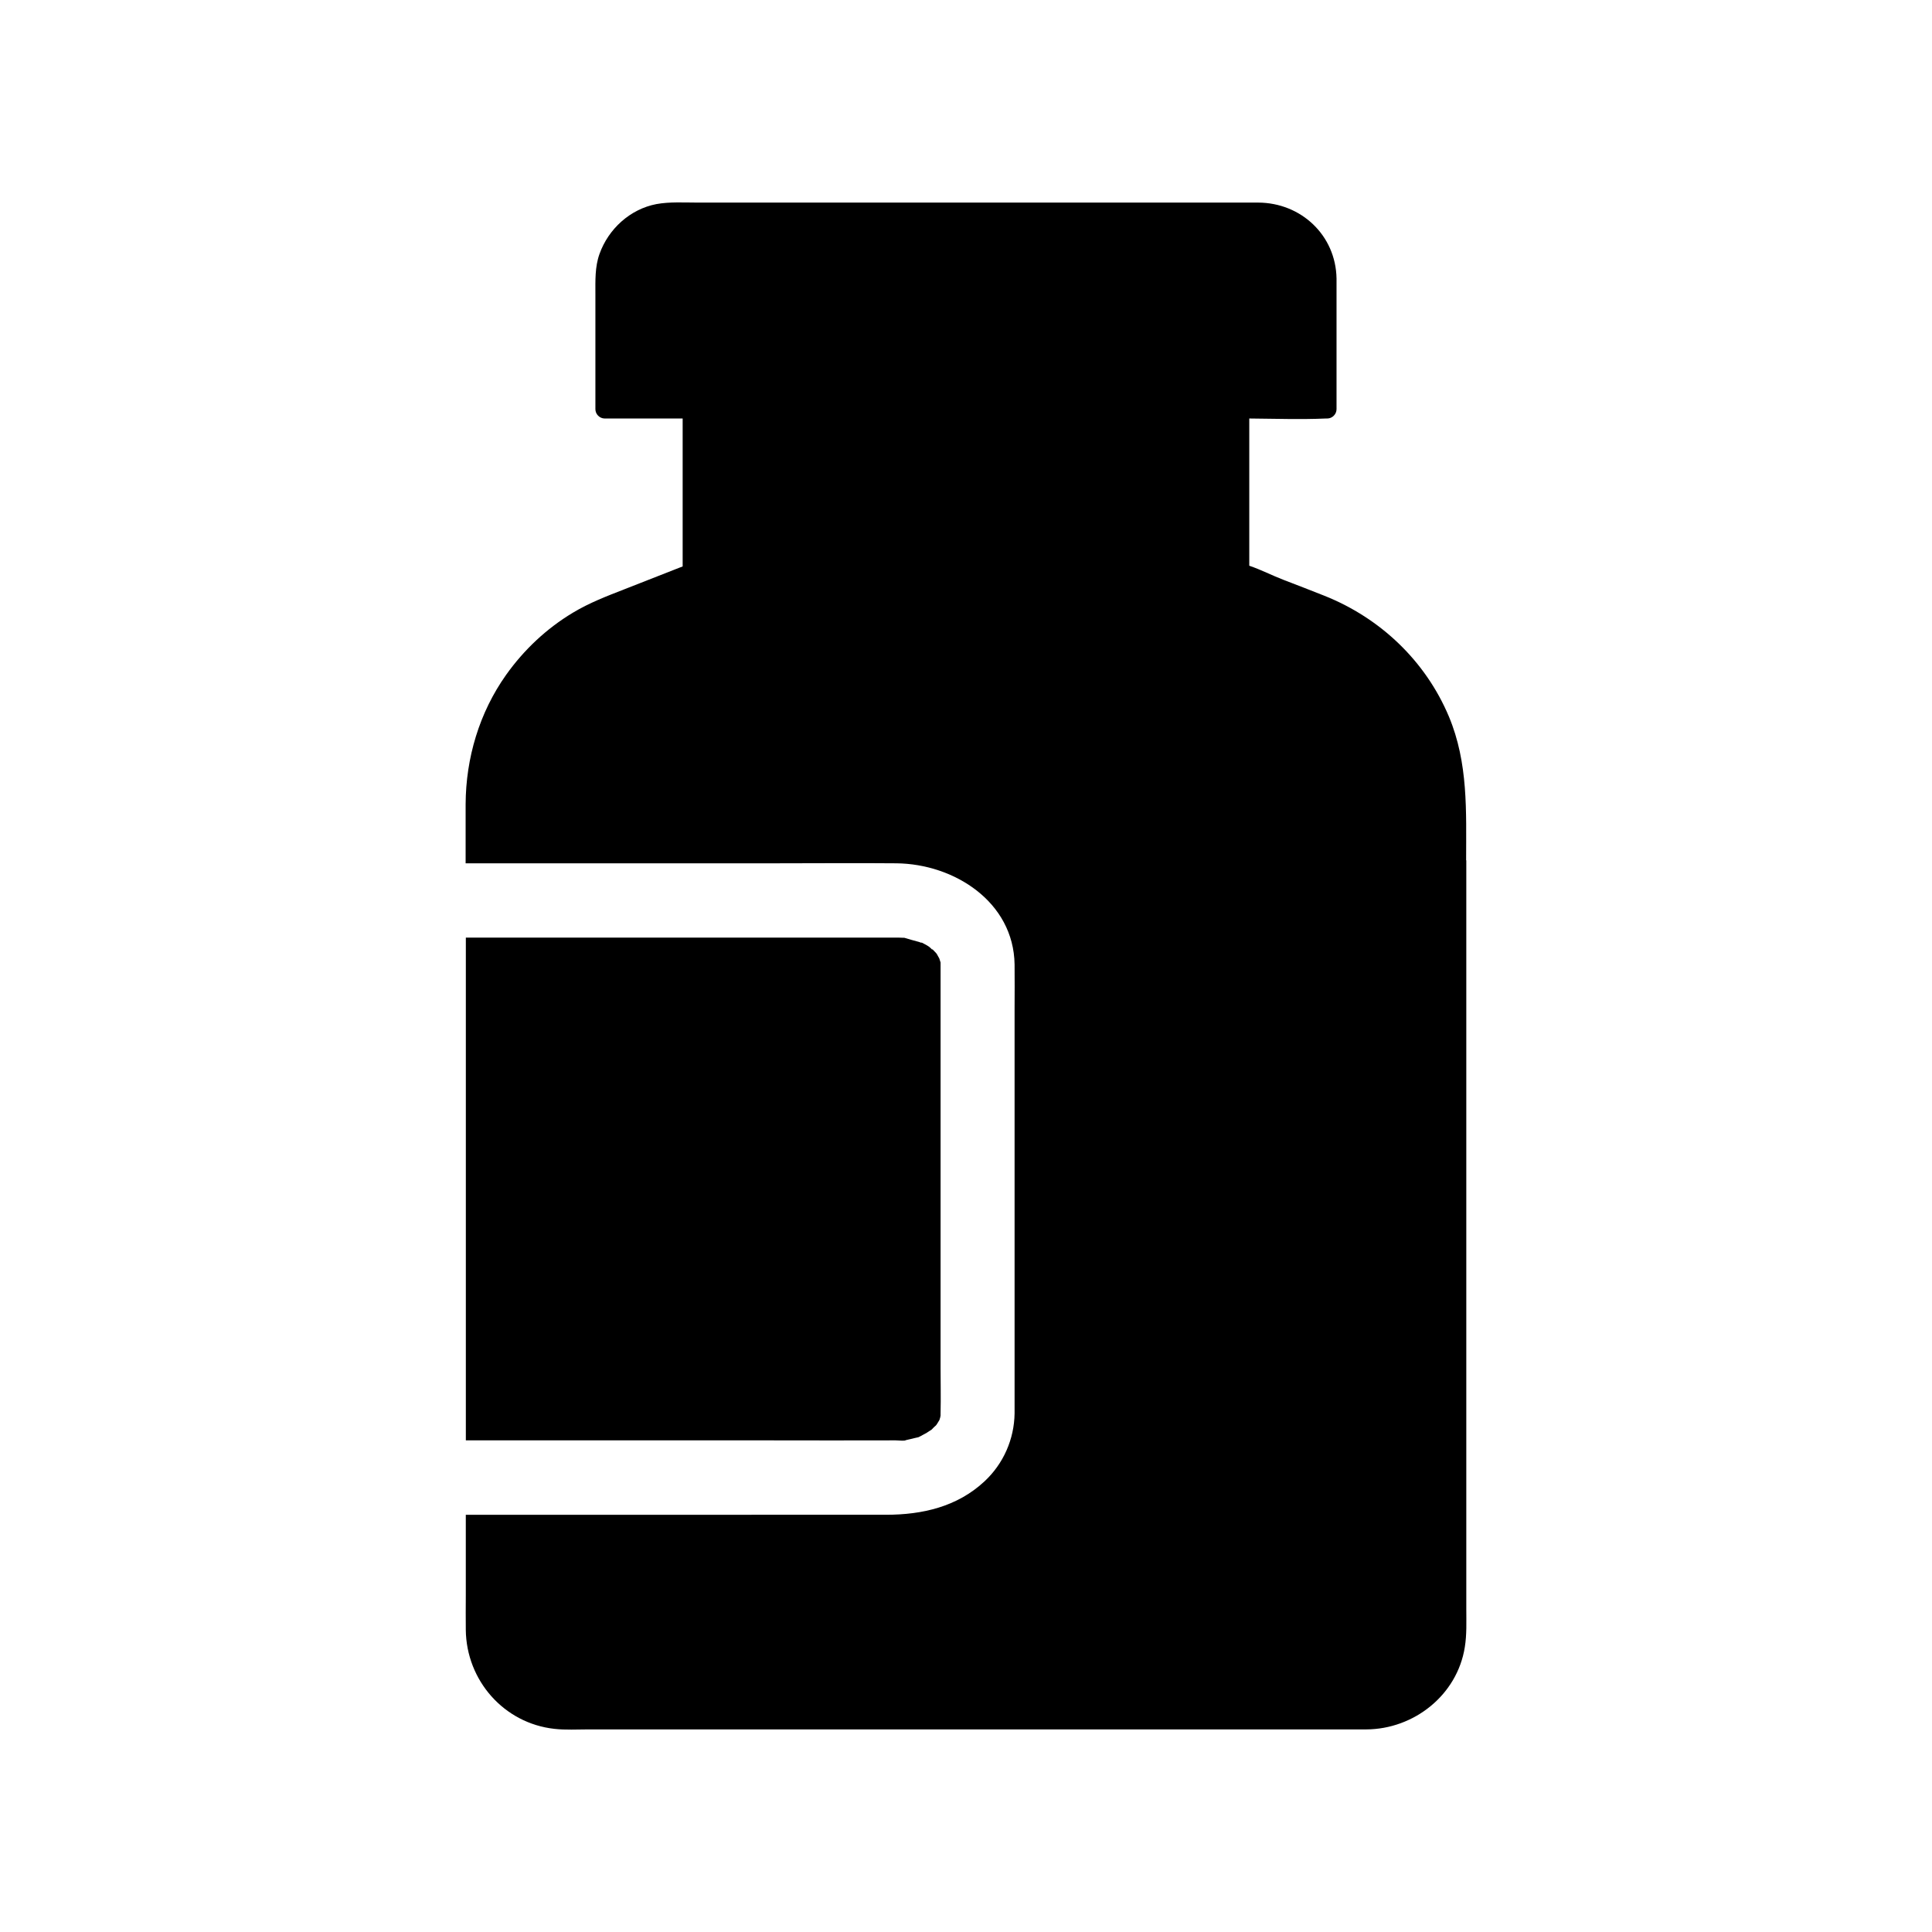
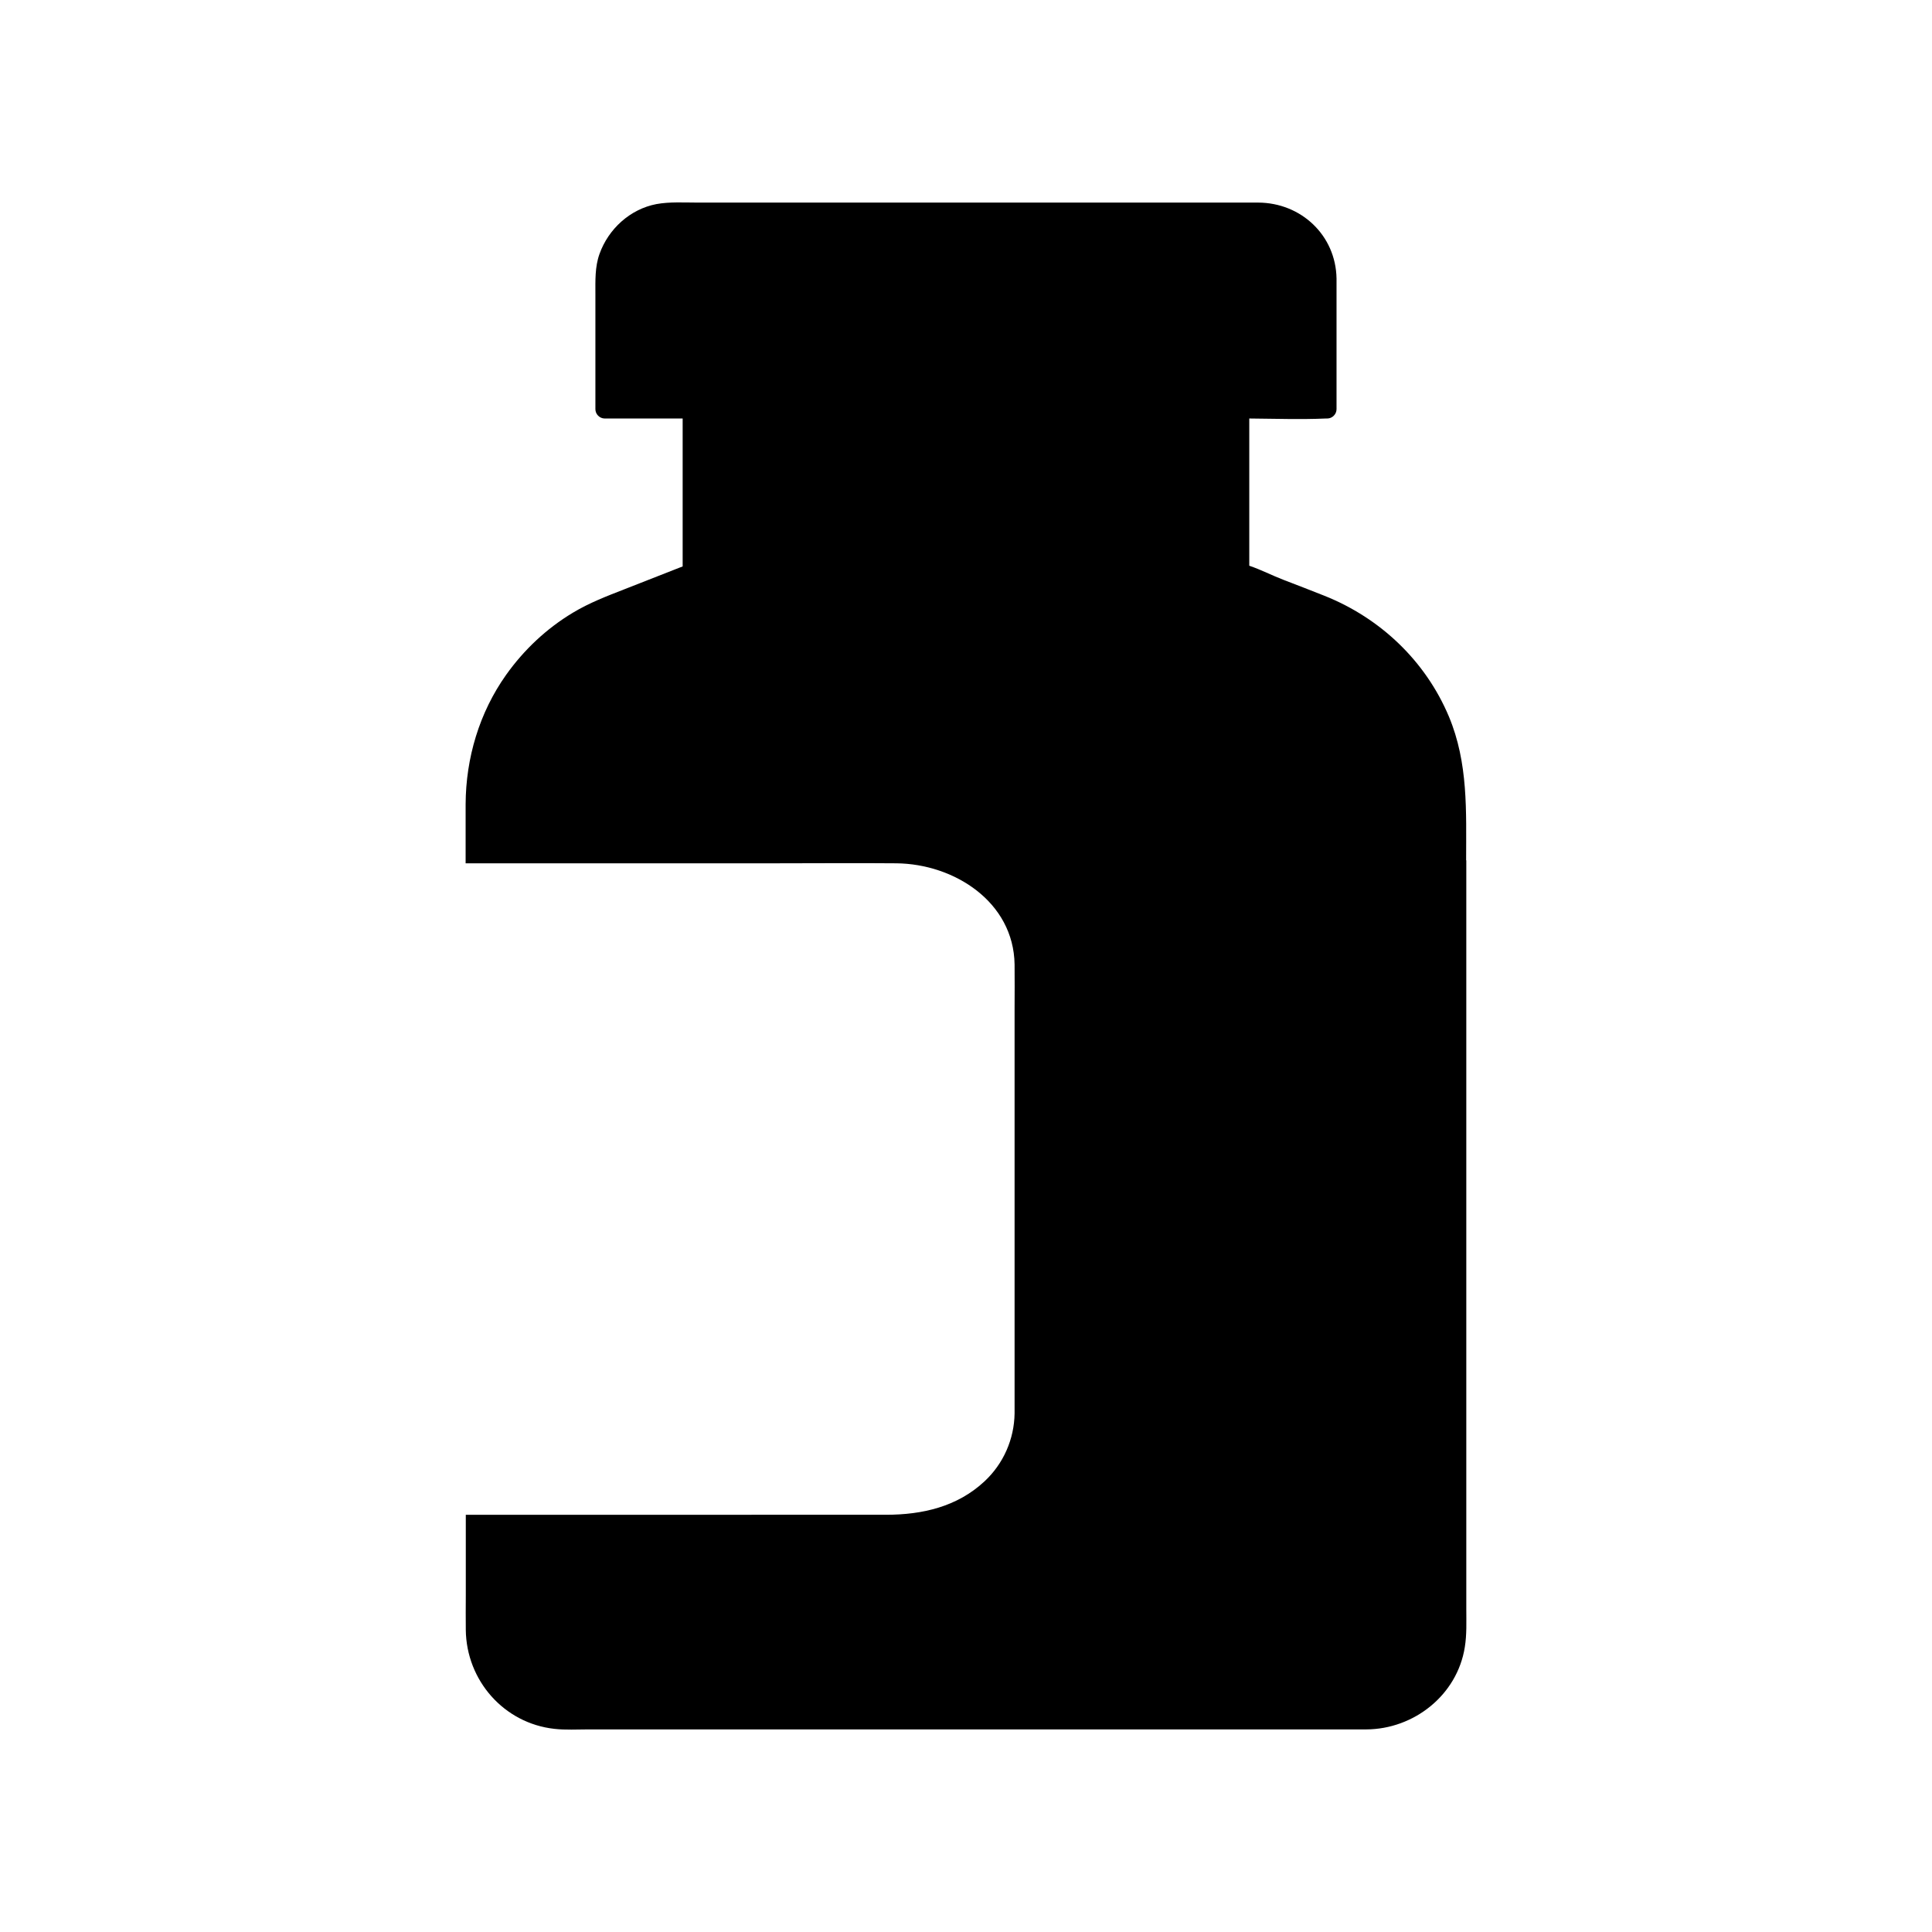
<svg xmlns="http://www.w3.org/2000/svg" fill="#000000" width="800px" height="800px" version="1.1" viewBox="144 144 512 512">
  <g>
-     <path d="m393.26 518.47v0.246 0.344 0.051c-0.051 0.246-0.098 0.441-0.098 0.543 0 0.098-0.148 0.344-0.195 0.641-0.246 0.441-0.543 0.887-0.789 1.277-0.148 0.195-0.344 0.395-0.395 0.395-0.297 0.297-0.641 0.59-0.887 0.887-0.59 0.344-1.133 0.789-1.723 1.082-0.395 0.246-0.789 0.395-1.18 0.641-0.297 0.148-0.492 0.246-0.59 0.297-0.641 0.148-1.379 0.297-1.672 0.395-0.344 0.098-0.688 0.148-1.082 0.246-0.492 0.098-0.789 0.195-0.836 0.246-0.789 0.098-1.672-0.051-2.461-0.051-11.316 0.051-22.582 0-33.898 0l-80-0.008v-133.23h110.31 3.59 0.246 0.395c0.492 0 1.031 0.051 1.523 0.051h0.148c0.59 0.195 2.856 0.836 3.984 1.133 0.195 0.098 0.441 0.195 0.641 0.148 0.297 0.148 0.543 0.297 0.836 0.441 0.395 0.195 0.789 0.441 1.133 0.688 0.441 0.297 1.23 1.328 0.688 0.492 0.246 0.246 0.543 0.492 0.789 0.789 0.051 0.051 0.297 0.297 0.492 0.543 0.246 0.395 0.441 0.836 0.688 1.23 0.098 0.344 0.246 0.789 0.344 1.082v0.148 0.344 0.344 4.133 102.34c0 3.981 0.098 8.016 0 12.098z" />
    <path d="m532.54 372c0-13.039 0.59-25.781-4.574-38.129-6.199-14.711-18.156-26.074-32.965-31.98-3.641-1.426-7.231-2.856-10.875-4.231-2.953-1.133-6.004-2.707-9.055-3.738v-39.016c6.789 0.051 13.578 0.297 20.32 0h0.344c1.328 0 2.461-1.133 2.461-2.461v-34.637c-0.195-11.465-9.398-20.074-20.762-20.121h-12.25-136.29c-3.59 0-7.379-0.246-10.922 0.395-6.988 1.328-12.742 6.594-15.105 13.234-1.23 3.445-1.082 7.086-1.082 10.676v30.453c0 1.328 1.133 2.461 2.461 2.461h20.664v39.211c-0.246 0.098-0.492 0.195-0.789 0.297l-14.66 5.754c-4.676 1.82-9.297 3.59-13.629 6.199-6.988 4.184-12.988 9.84-17.711 16.48-7.086 9.988-10.676 22.043-10.727 34.293v15.645h82.113c10.676 0 21.352-0.098 32.027 0 15.352 0.148 31.094 10.234 31.34 26.812 0.051 3.887 0 7.773 0 11.711v103.42 3.836c-0.098 6.84-2.953 13.332-7.969 18.008-7.231 6.742-16.48 8.855-26.074 8.855l-111.39 0.004v21.453c0 3-0.051 6.051 0 9.055 0.148 13.383 10.086 24.746 23.469 26.223 3 0.344 6.051 0.148 9.055 0.148h196.31 9.789c12.645-0.051 24.109-9.102 26.125-21.797 0.543-3.344 0.395-6.742 0.395-10.086v-198.43z" />
  </g>
</svg>